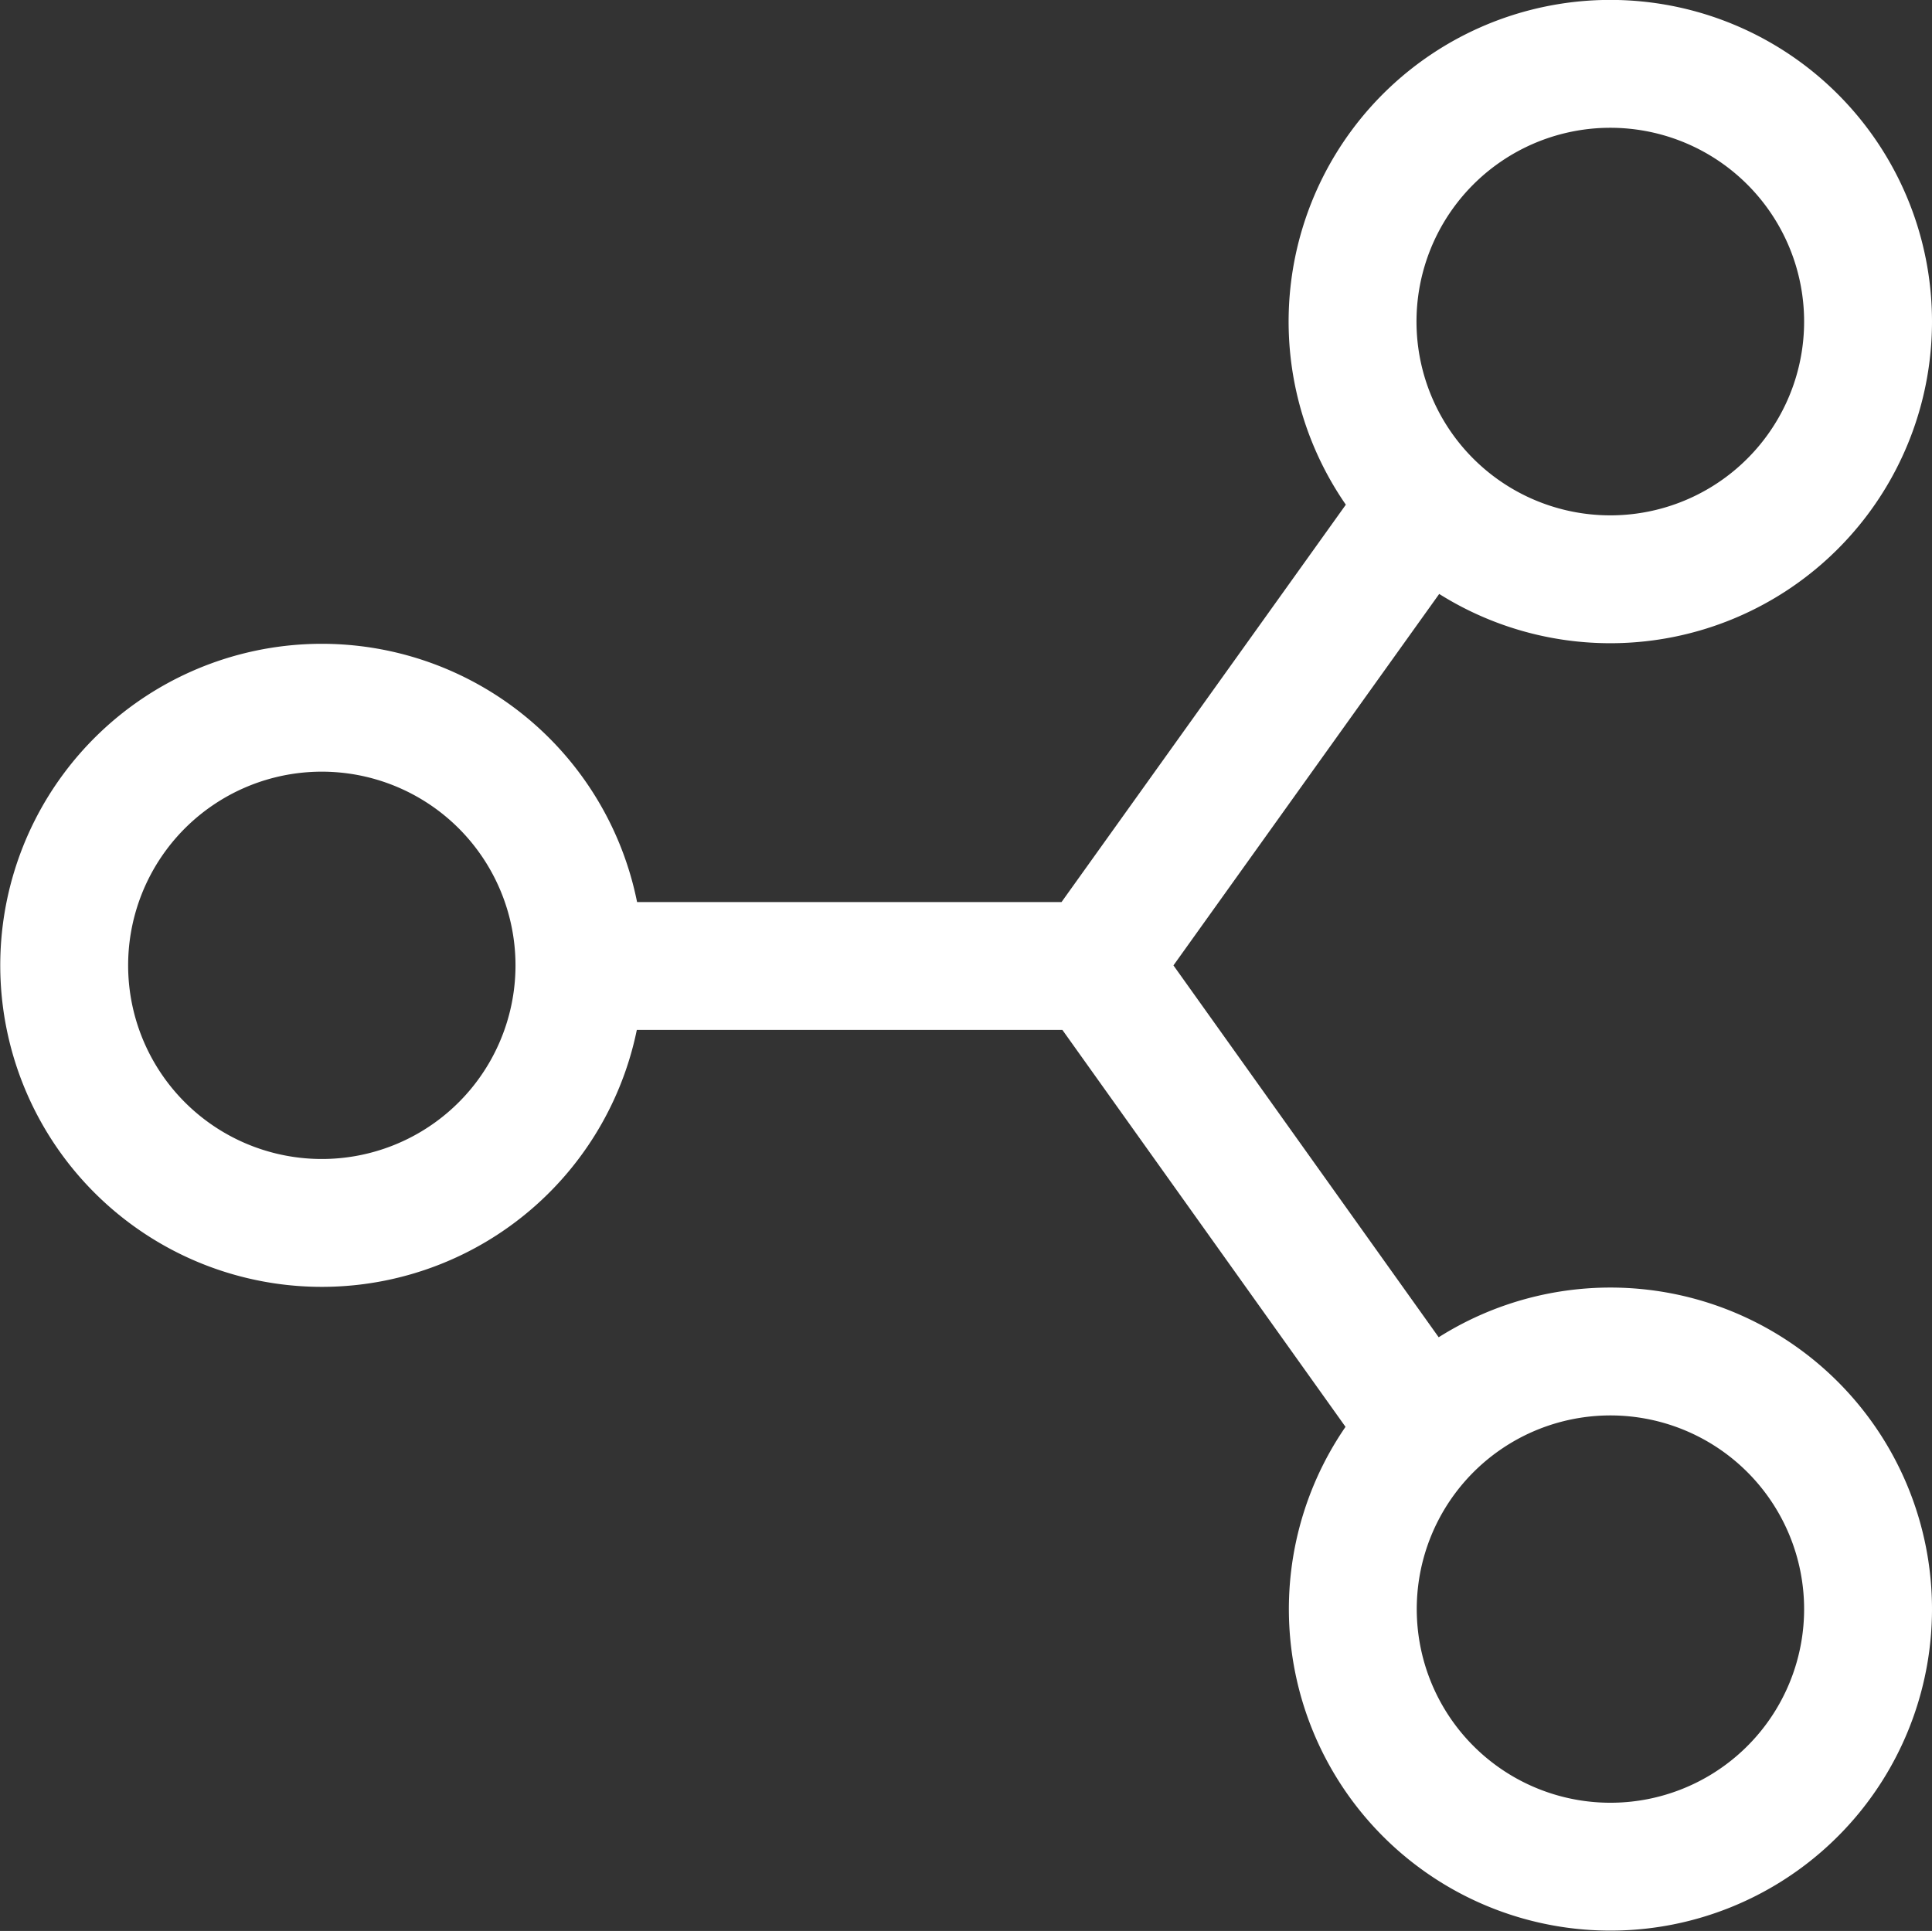
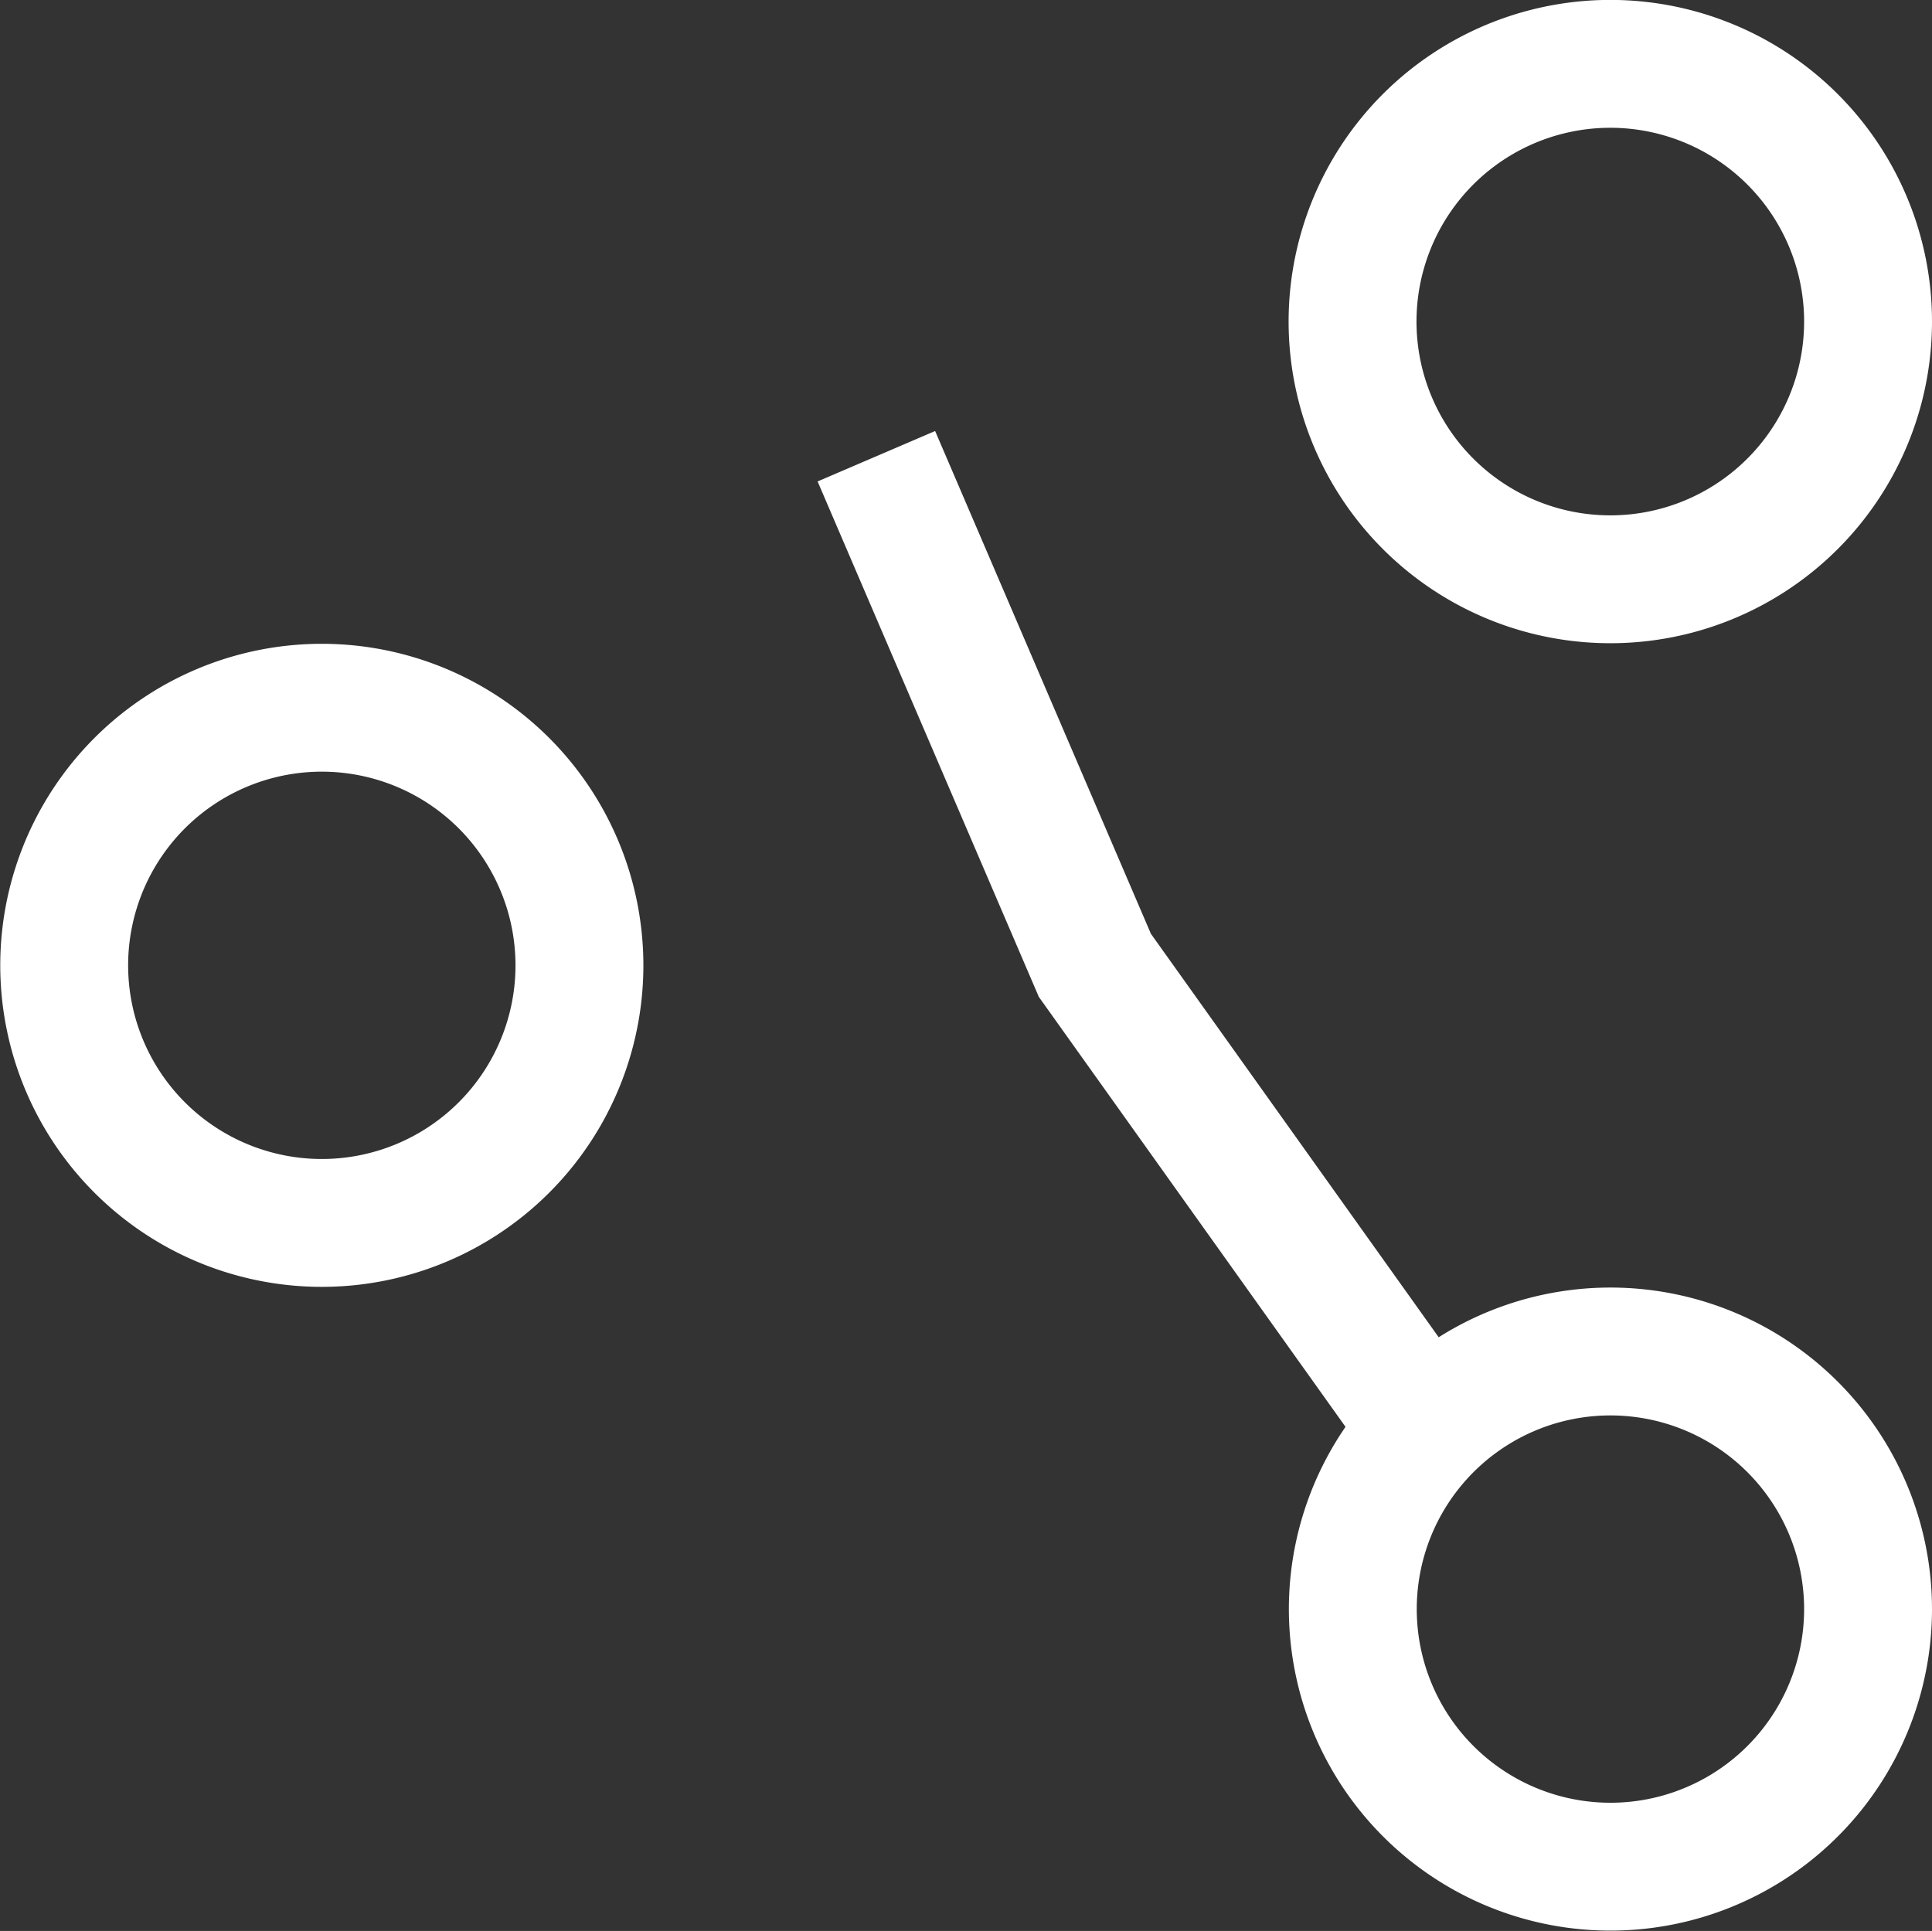
<svg xmlns="http://www.w3.org/2000/svg" width="30.215" height="30.202" viewBox="0 0 30.215 30.202">
  <rect x="0" y="0" width="30.215" height="30.202" fill="#333333" stroke="none" />
  <g id="Raggruppa_119" data-name="Raggruppa 119" transform="translate(-0.4 -0.4)">
    <g id="Raggruppa_120" data-name="Raggruppa 120" transform="translate(0 0)">
-       <path id="Tracciato_206" data-name="Tracciato 206" d="M9.312,15.36h8.062m5.038-7.054L17.373,15.35l5.038,7.064M29.465,5.281a4.031,4.031,0,1,1-1.18-2.85A4.031,4.031,0,0,1,29.465,5.281Zm0,20.14a4.029,4.029,0,1,1-1.18-2.851A4.031,4.031,0,0,1,29.465,25.421ZM9.312,15.35A4.029,4.029,0,1,1,8.131,12.5,4.033,4.033,0,0,1,9.312,15.35Z" transform="translate(0.15 0.149)" fill="none" stroke="#fff" stroke-linecap="square" stroke-width="2" />
+       <path id="Tracciato_206" data-name="Tracciato 206" d="M9.312,15.36m5.038-7.054L17.373,15.35l5.038,7.064M29.465,5.281a4.031,4.031,0,1,1-1.18-2.85A4.031,4.031,0,0,1,29.465,5.281Zm0,20.14a4.029,4.029,0,1,1-1.18-2.851A4.031,4.031,0,0,1,29.465,25.421ZM9.312,15.35A4.029,4.029,0,1,1,8.131,12.5,4.033,4.033,0,0,1,9.312,15.35Z" transform="translate(0.15 0.149)" fill="none" stroke="#fff" stroke-linecap="square" stroke-width="2" />
    </g>
  </g>
</svg>